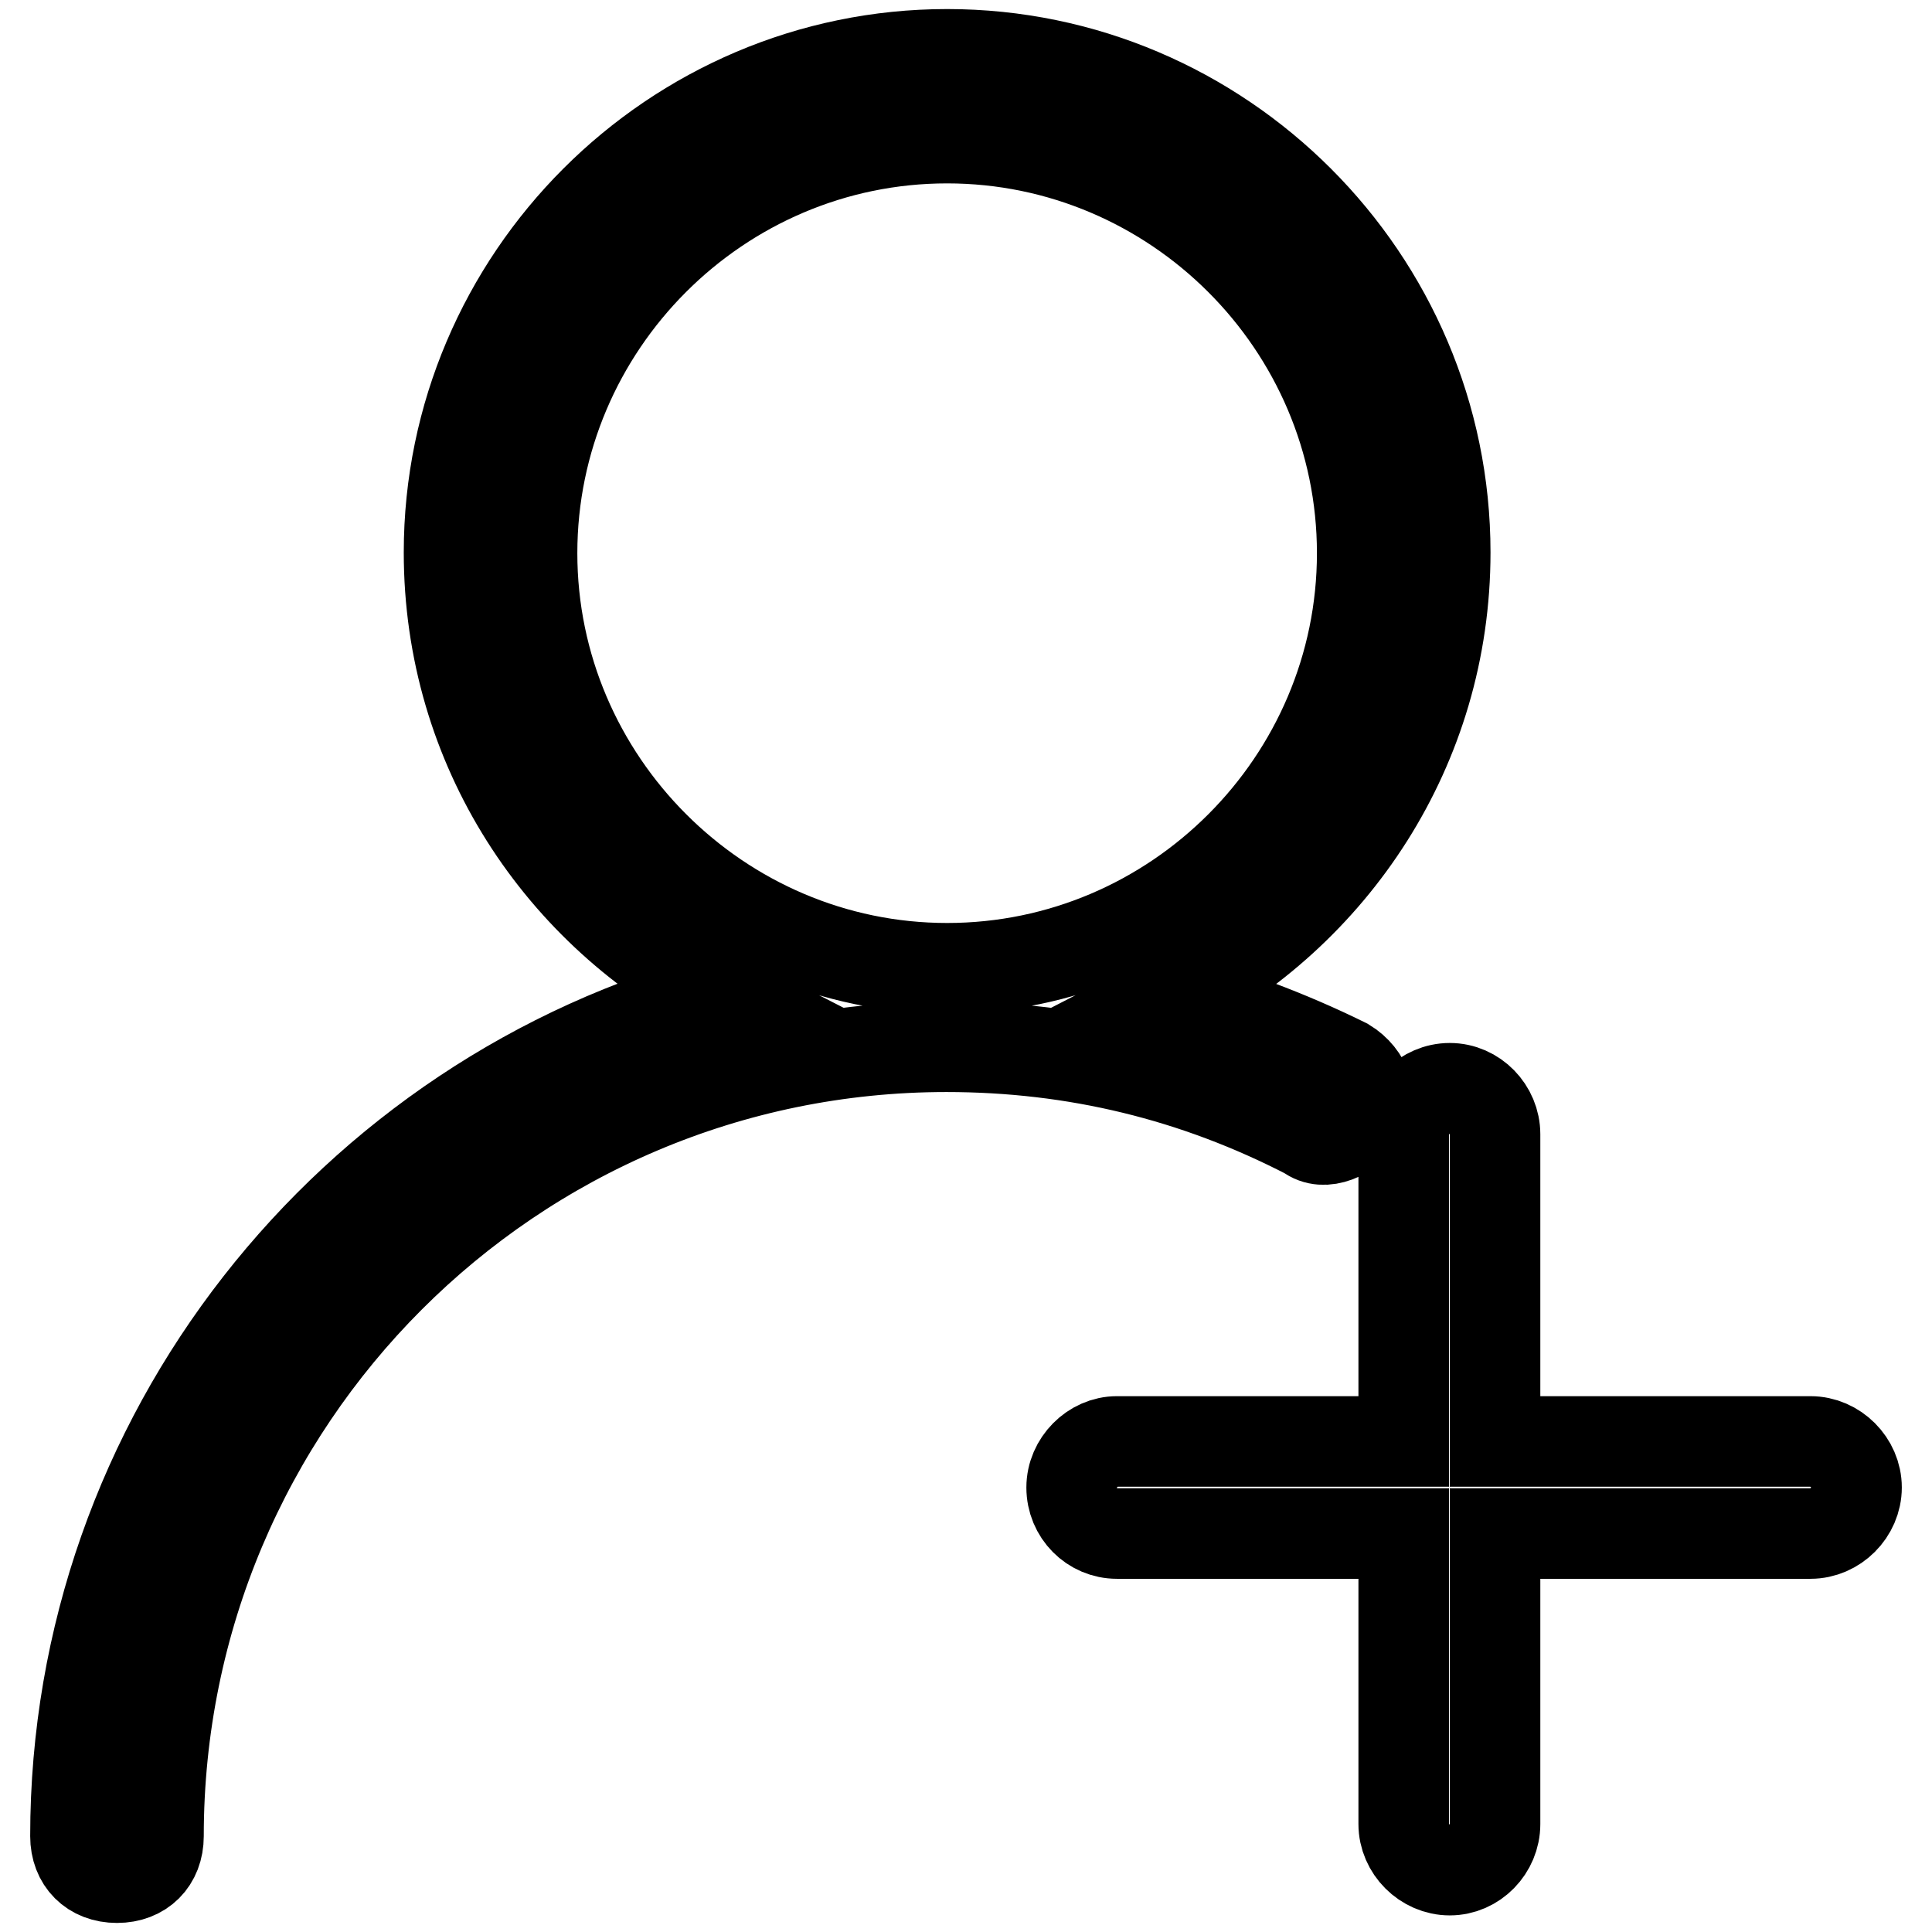
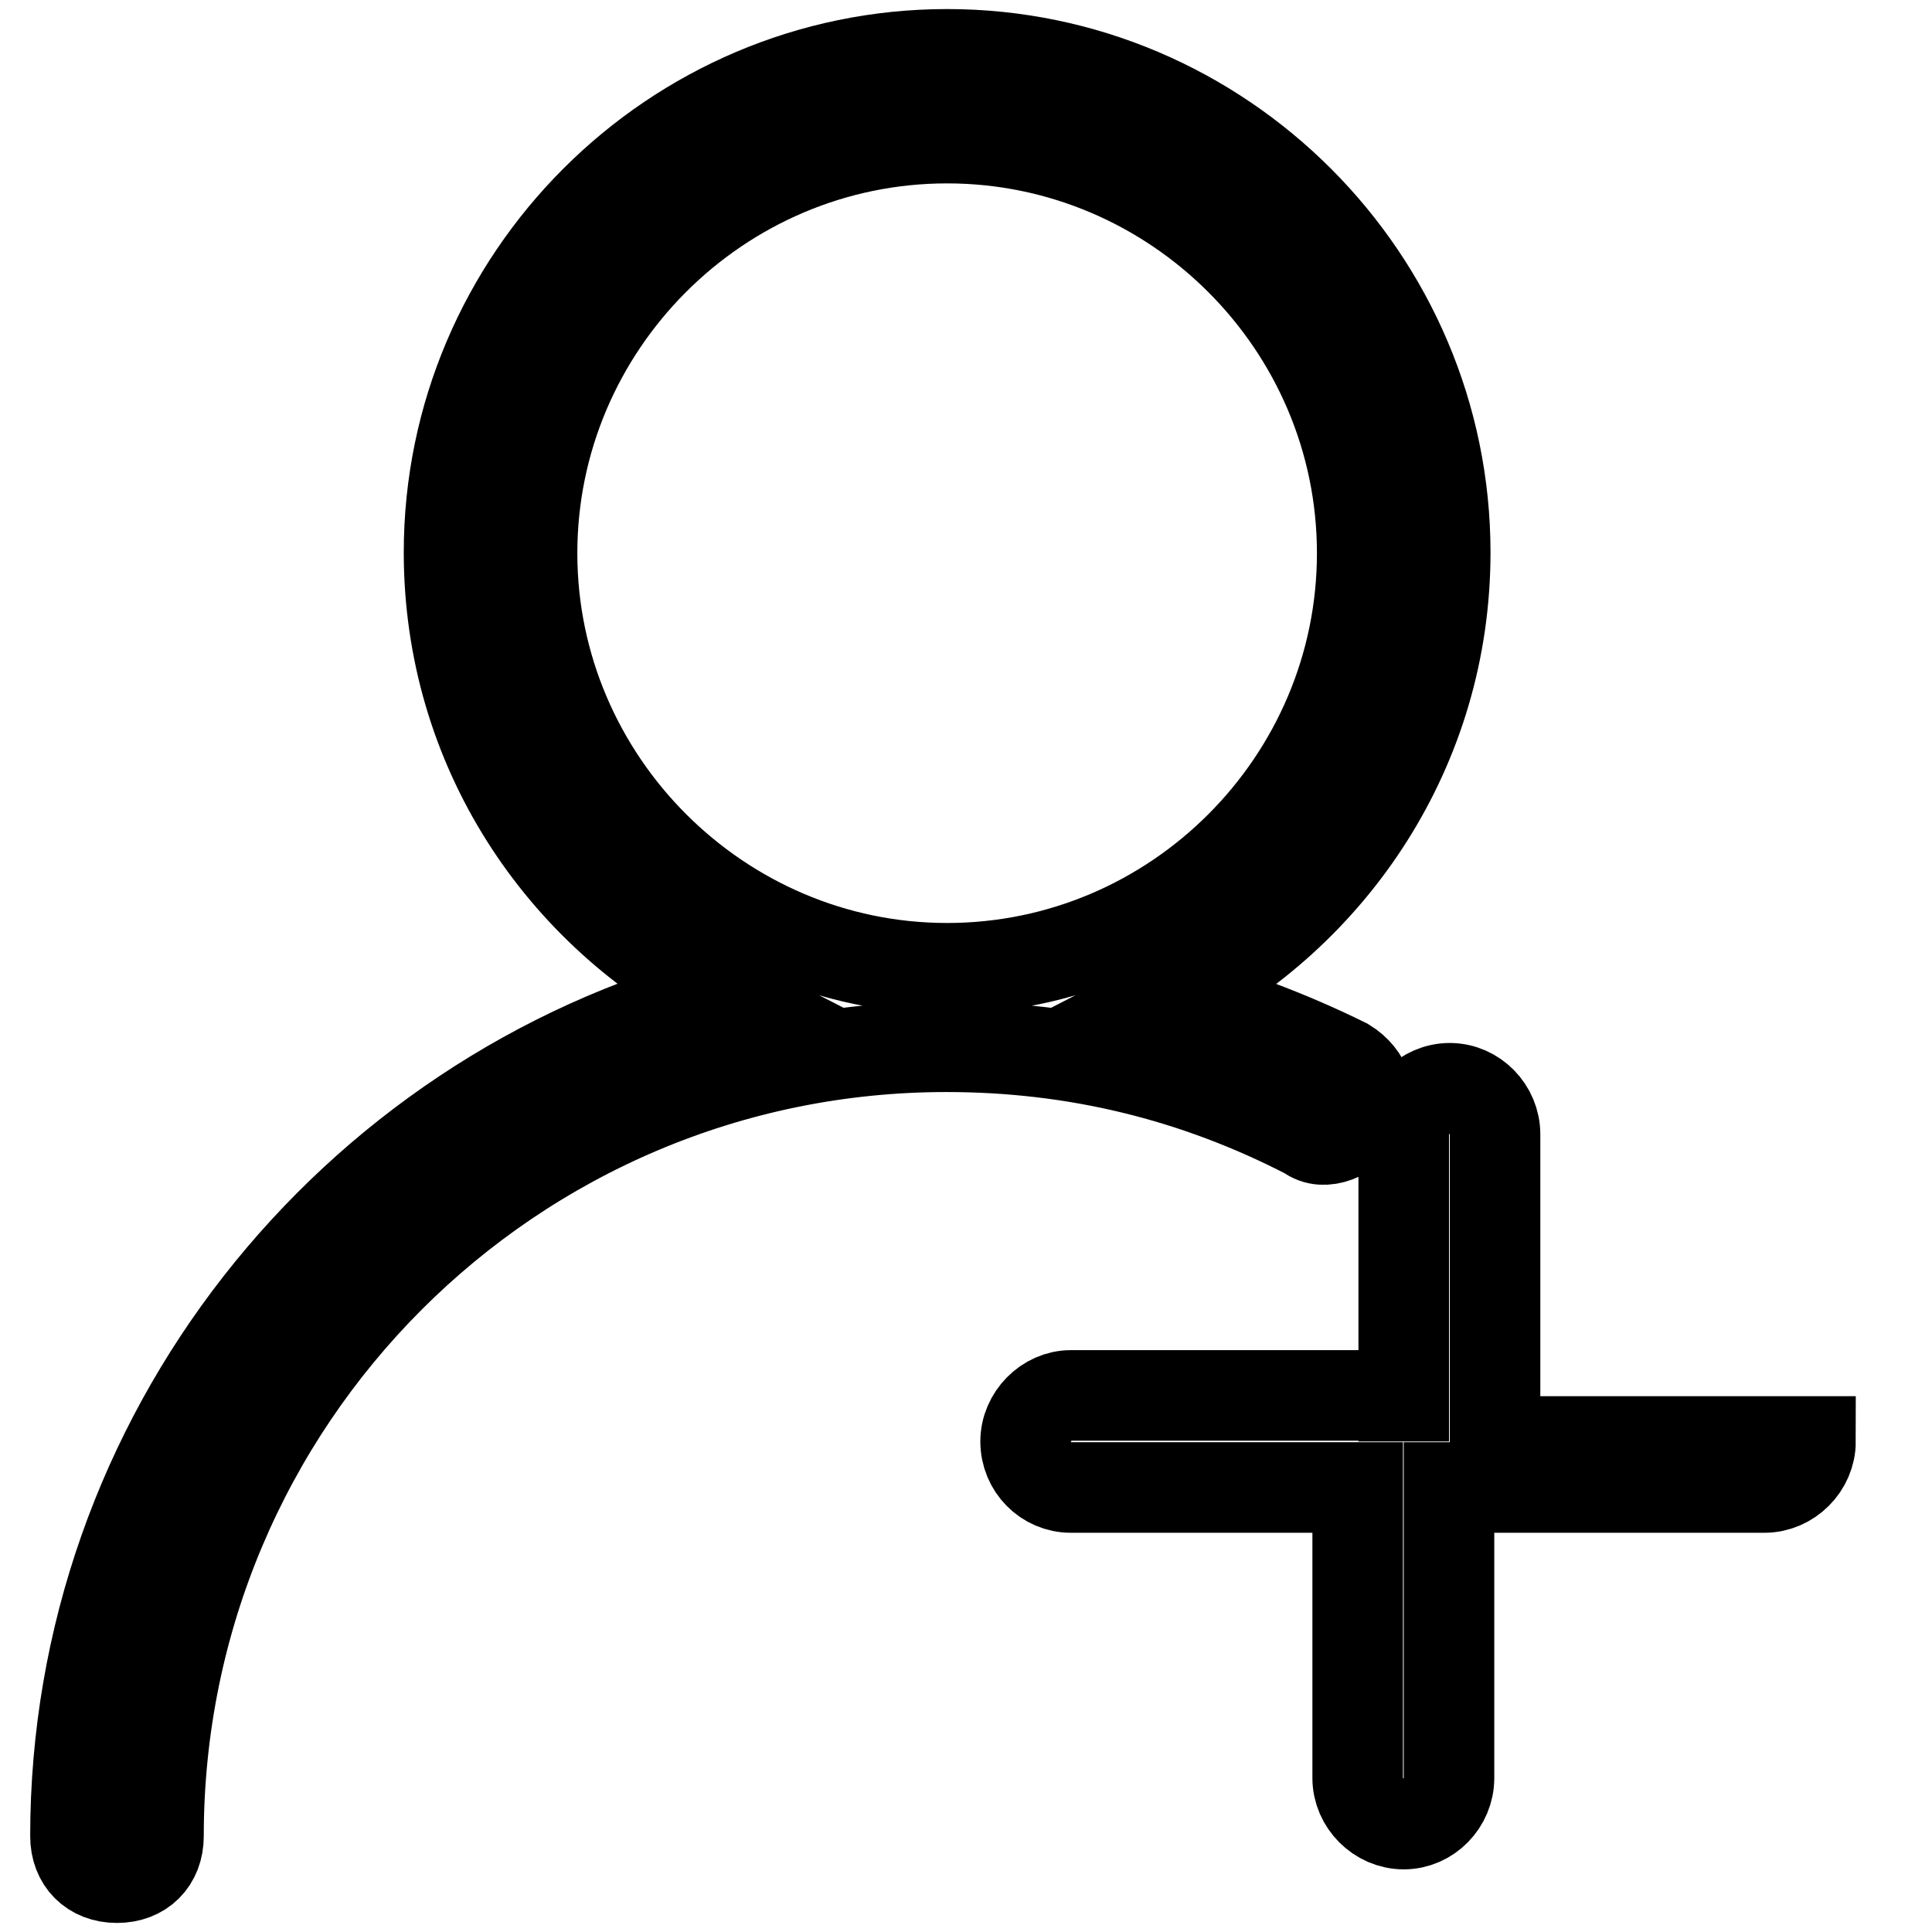
<svg xmlns="http://www.w3.org/2000/svg" version="1.1" x="0px" y="0px" viewBox="0 0 256 256" enable-background="new 0 0 256 256" xml:space="preserve">
  <g>
-     <path stroke-width="12" fill-opacity="0" stroke="#000000" d="M95.8,132.1c-21.5-11-36.3-33-36.3-58.9c0-36.3,29.7-66,66-66s66,29.7,66,66c0,25.9-14.9,47.9-36.3,58.9 c7.7,2.2,15.4,5,23.1,8.8c2.8,1.7,3.9,5,2.2,7.2c-1.7,2.2-5,3.9-7.2,2.2c-14.9-7.7-30.8-11.6-47.9-11.6 C67.8,138.7,21,185.5,21,243.3c0,3.3-2.2,5.5-5.5,5.5s-5.5-2.2-5.5-5.5C10,190.4,46.3,145.3,95.8,132.1L95.8,132.1z M186,191v-40.7 c0-3.3,2.8-6.1,6.1-6.1s6,2.8,6,6.1V191h41.8c3.3,0,6.1,2.8,6.1,6.1c0,3.3-2.8,6.1-6.1,6.1h-41.8v38.5c0,3.3-2.7,6.1-6,6.1 s-6.1-2.8-6.1-6.1v-38.5h-38c-3.3,0-6-2.7-6-6.1c0-3.3,2.8-6.1,6-6.1H186z M125.5,128.3c30.3,0,55-24.8,55-55c0-30.3-24.8-55-55-55 c-30.3,0-55,24.8-55,55C70.5,103.5,95.3,128.3,125.5,128.3z" />
+     <path stroke-width="12" fill-opacity="0" stroke="#000000" d="M95.8,132.1c-21.5-11-36.3-33-36.3-58.9c0-36.3,29.7-66,66-66s66,29.7,66,66c0,25.9-14.9,47.9-36.3,58.9 c7.7,2.2,15.4,5,23.1,8.8c2.8,1.7,3.9,5,2.2,7.2c-1.7,2.2-5,3.9-7.2,2.2c-14.9-7.7-30.8-11.6-47.9-11.6 C67.8,138.7,21,185.5,21,243.3c0,3.3-2.2,5.5-5.5,5.5s-5.5-2.2-5.5-5.5C10,190.4,46.3,145.3,95.8,132.1L95.8,132.1z M186,191v-40.7 c0-3.3,2.8-6.1,6.1-6.1s6,2.8,6,6.1V191h41.8c0,3.3-2.8,6.1-6.1,6.1h-41.8v38.5c0,3.3-2.7,6.1-6,6.1 s-6.1-2.8-6.1-6.1v-38.5h-38c-3.3,0-6-2.7-6-6.1c0-3.3,2.8-6.1,6-6.1H186z M125.5,128.3c30.3,0,55-24.8,55-55c0-30.3-24.8-55-55-55 c-30.3,0-55,24.8-55,55C70.5,103.5,95.3,128.3,125.5,128.3z" />
  </g>
</svg>